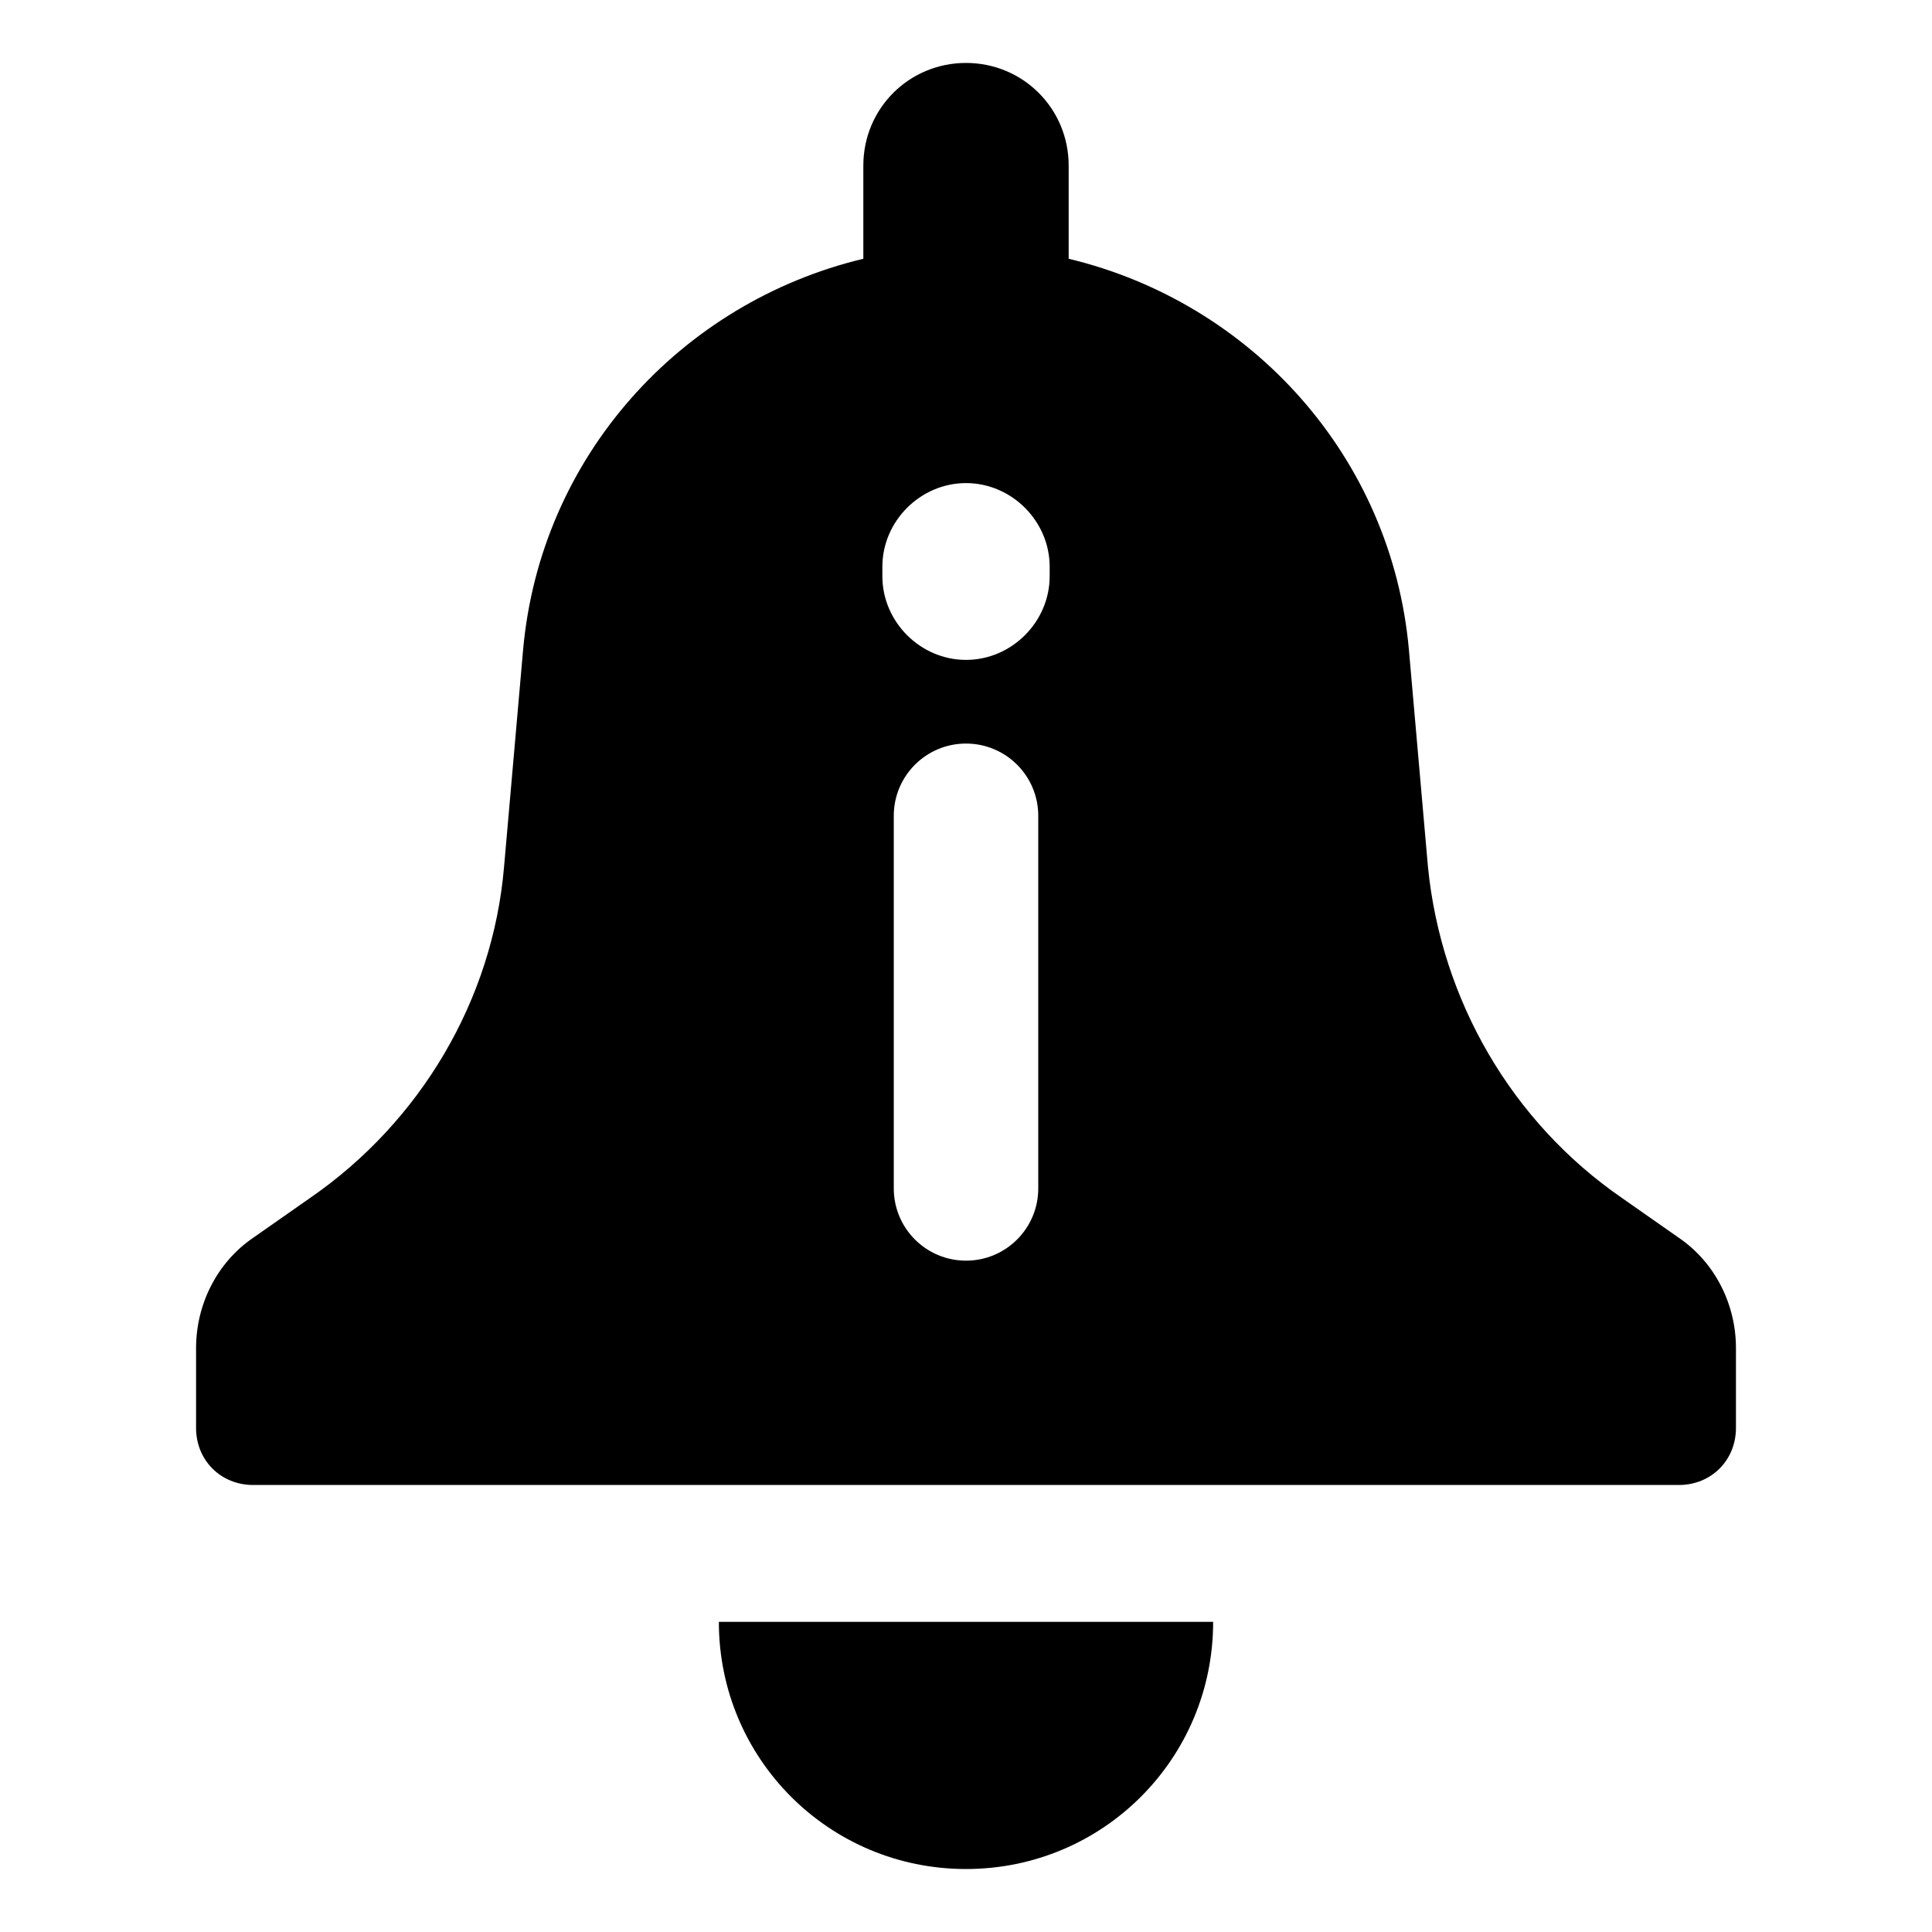
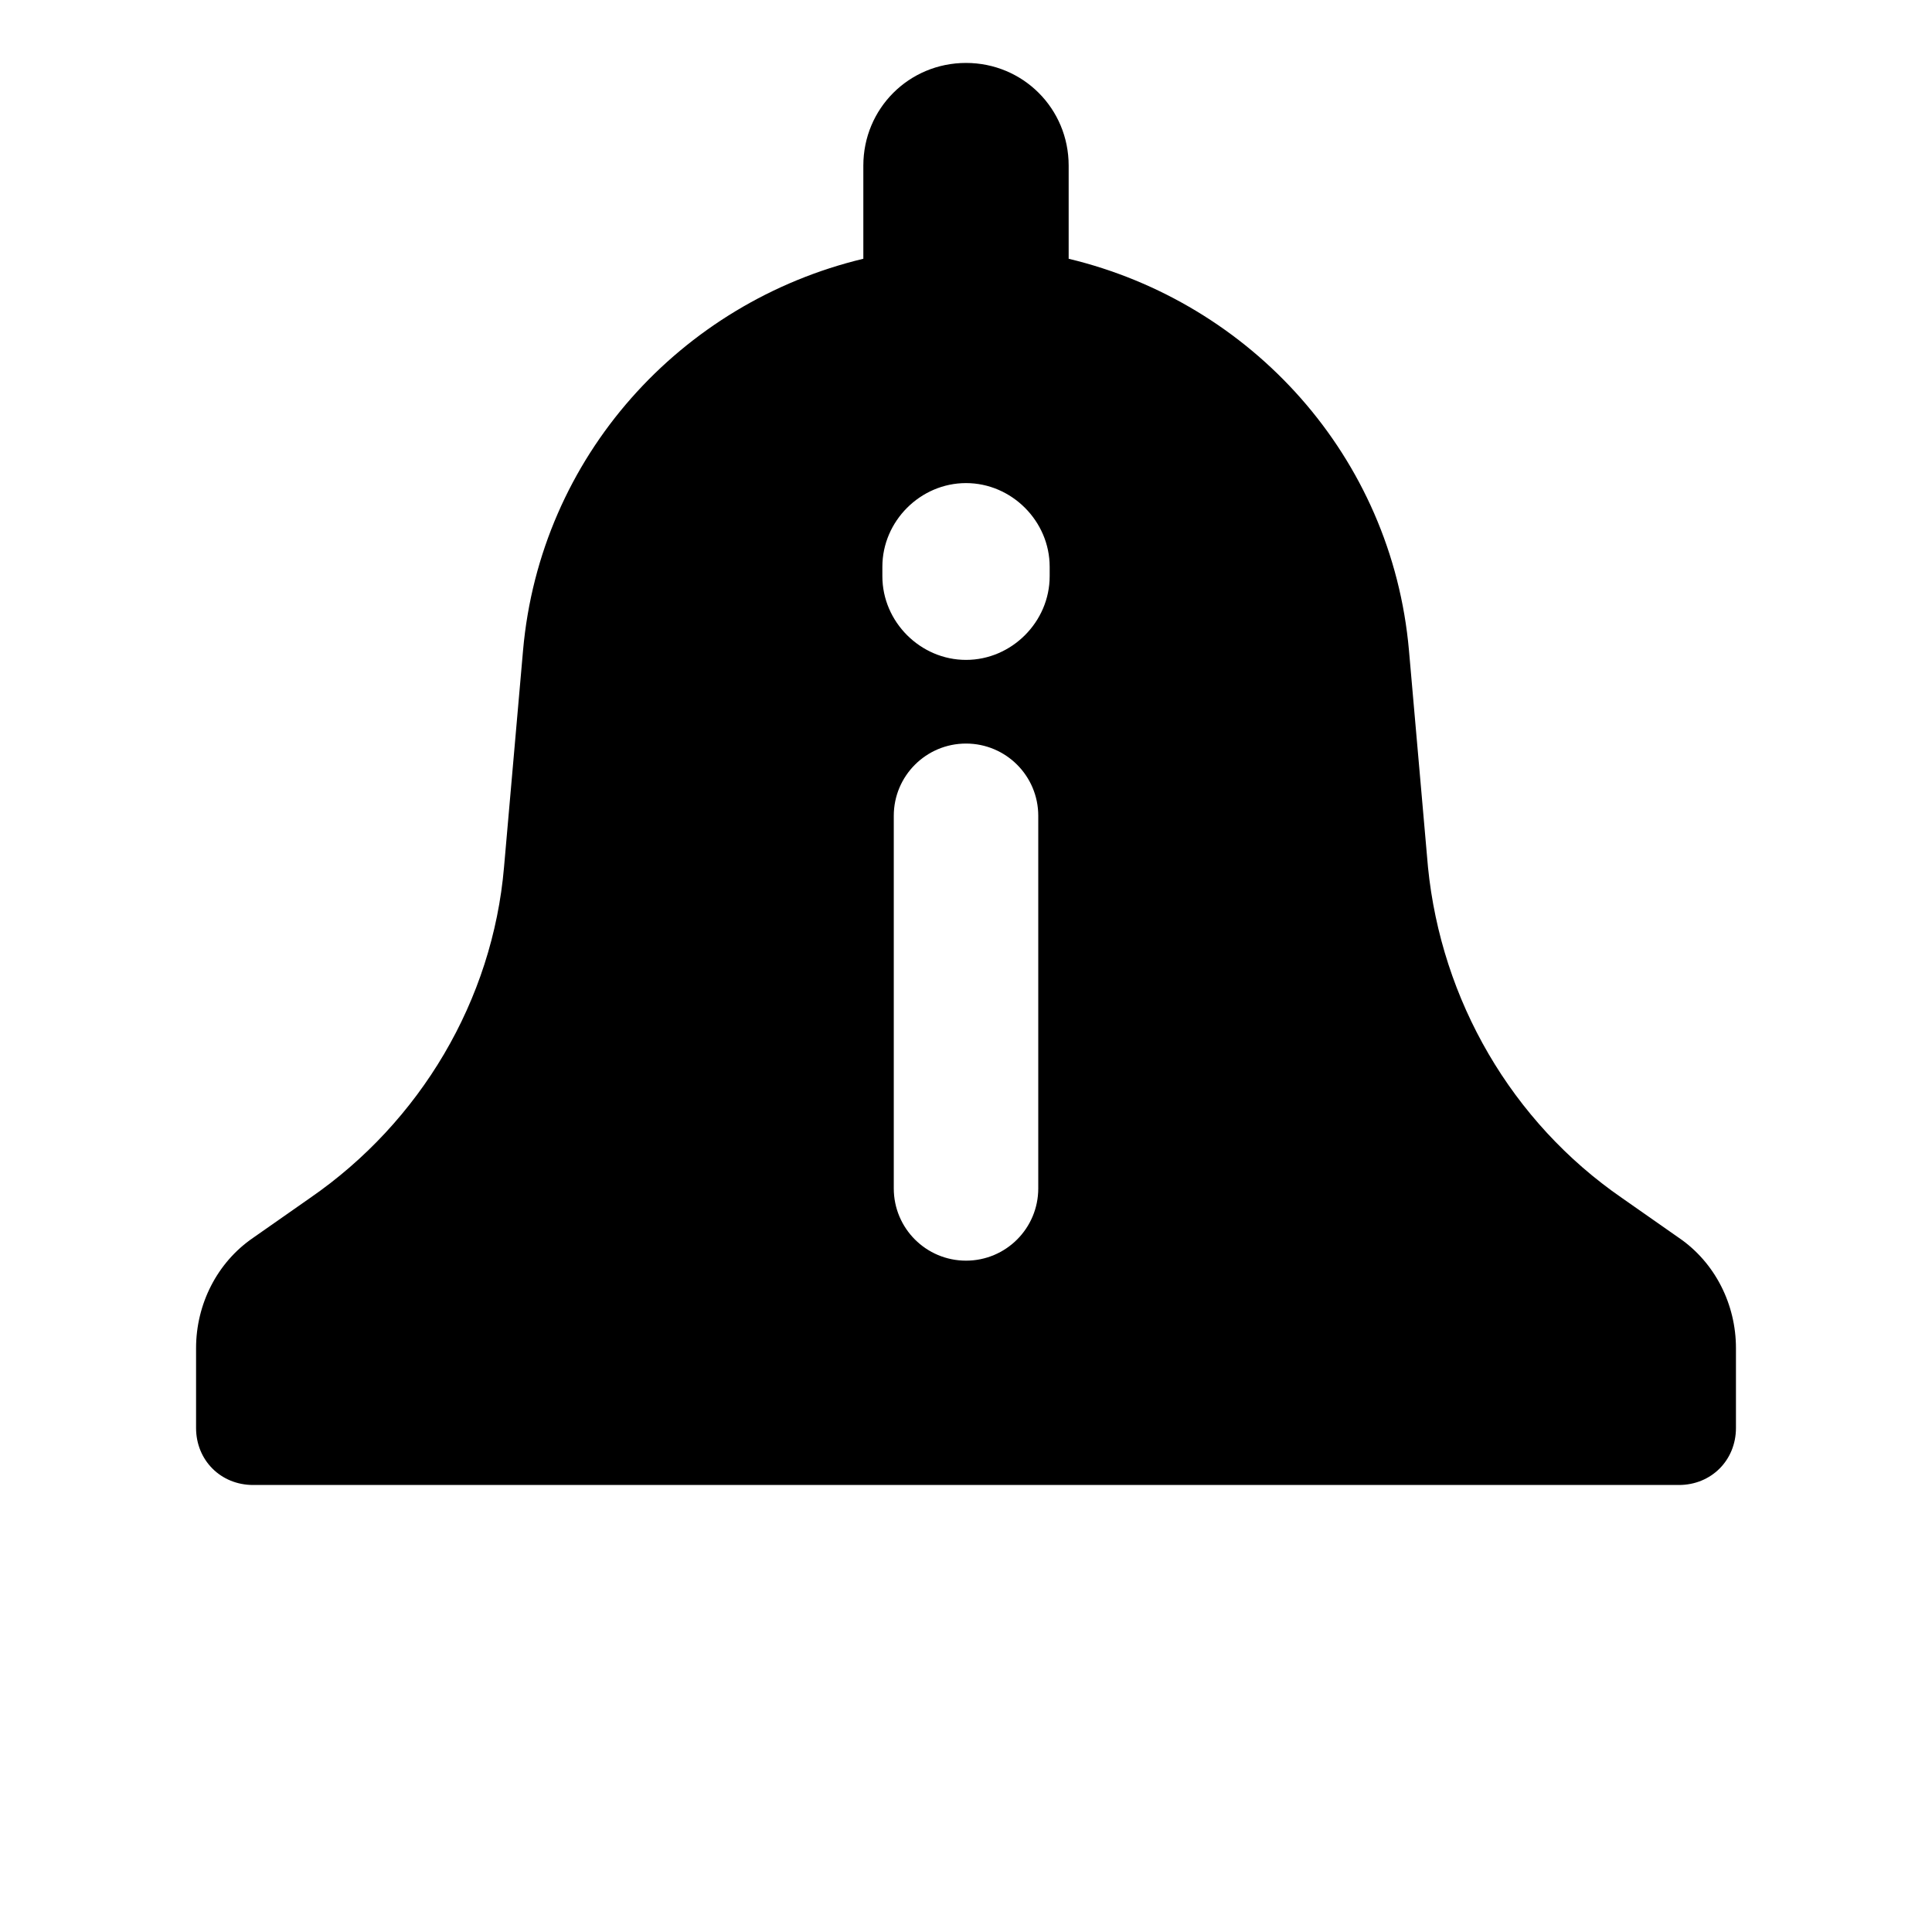
<svg xmlns="http://www.w3.org/2000/svg" fill="#000000" width="800px" height="800px" version="1.1" viewBox="144 144 512 512">
  <g>
-     <path d="m400 639.31c36.273 0 65.496-29.223 65.496-65.496h-130.99c0 36.273 29.219 65.496 65.496 65.496z" />
    <path d="m588.93 472.04-15.113-10.578c-29.223-20.152-47.863-52.395-51.387-87.664l-5.039-57.434c-4.535-51.391-41.816-92.199-90.184-103.79v-24.688c0-15.113-12.09-27.207-27.207-27.207-15.113 0-27.207 12.09-27.207 27.207v24.688c-48.363 11.586-85.645 52.395-90.18 103.79l-5.039 57.434c-3.023 35.266-22.168 67.512-51.387 87.664l-15.113 10.578c-9.574 6.551-15.113 17.633-15.113 29.223v21.16c0 8.566 6.551 15.113 15.113 15.113h377.86c8.566 0 15.113-6.551 15.113-15.113v-21.16c0.004-11.59-5.539-22.672-15.113-29.223zm-169.78-13.098c0 10.578-8.566 19.145-19.145 19.145s-19.145-8.566-19.145-19.145v-98.746c0-10.578 8.566-19.145 19.145-19.145s19.145 8.566 19.145 19.145zm3.023-162.23c0 12.09-10.078 22.168-22.168 22.168s-22.168-10.078-22.168-22.168v-2.519c0-12.09 10.078-22.168 22.168-22.168s22.168 10.078 22.168 22.168z" />
  </g>
</svg>